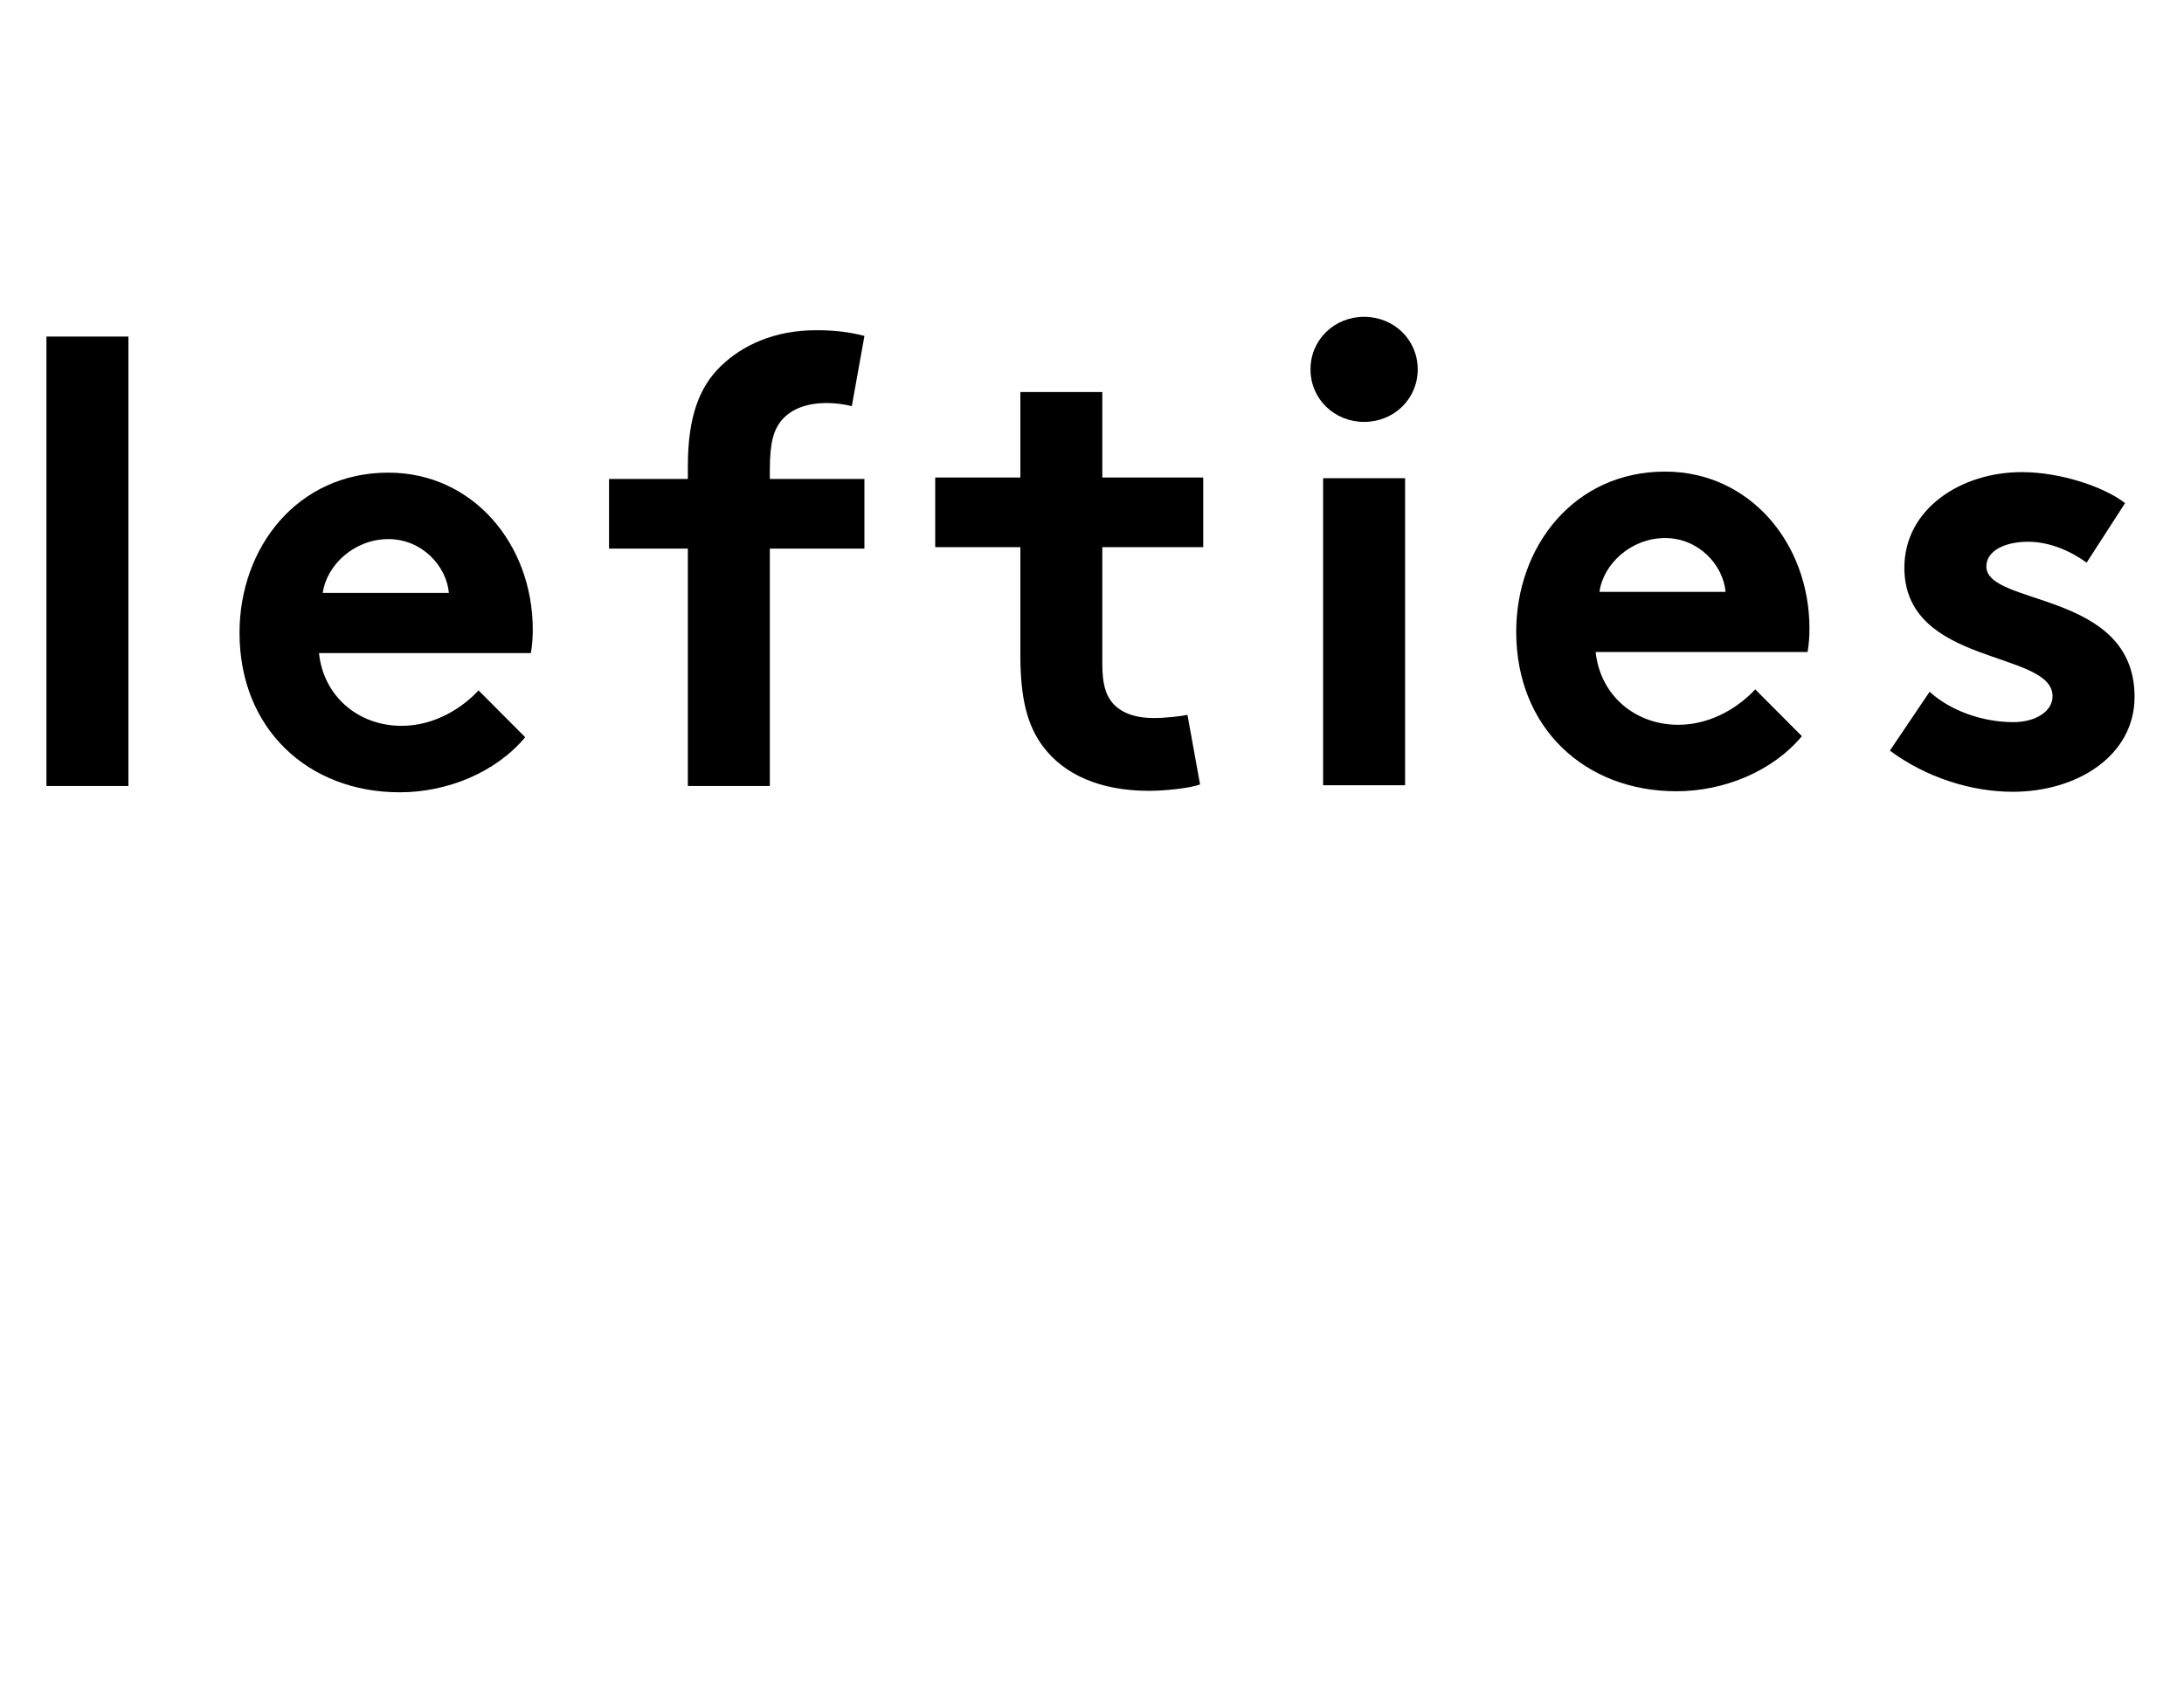
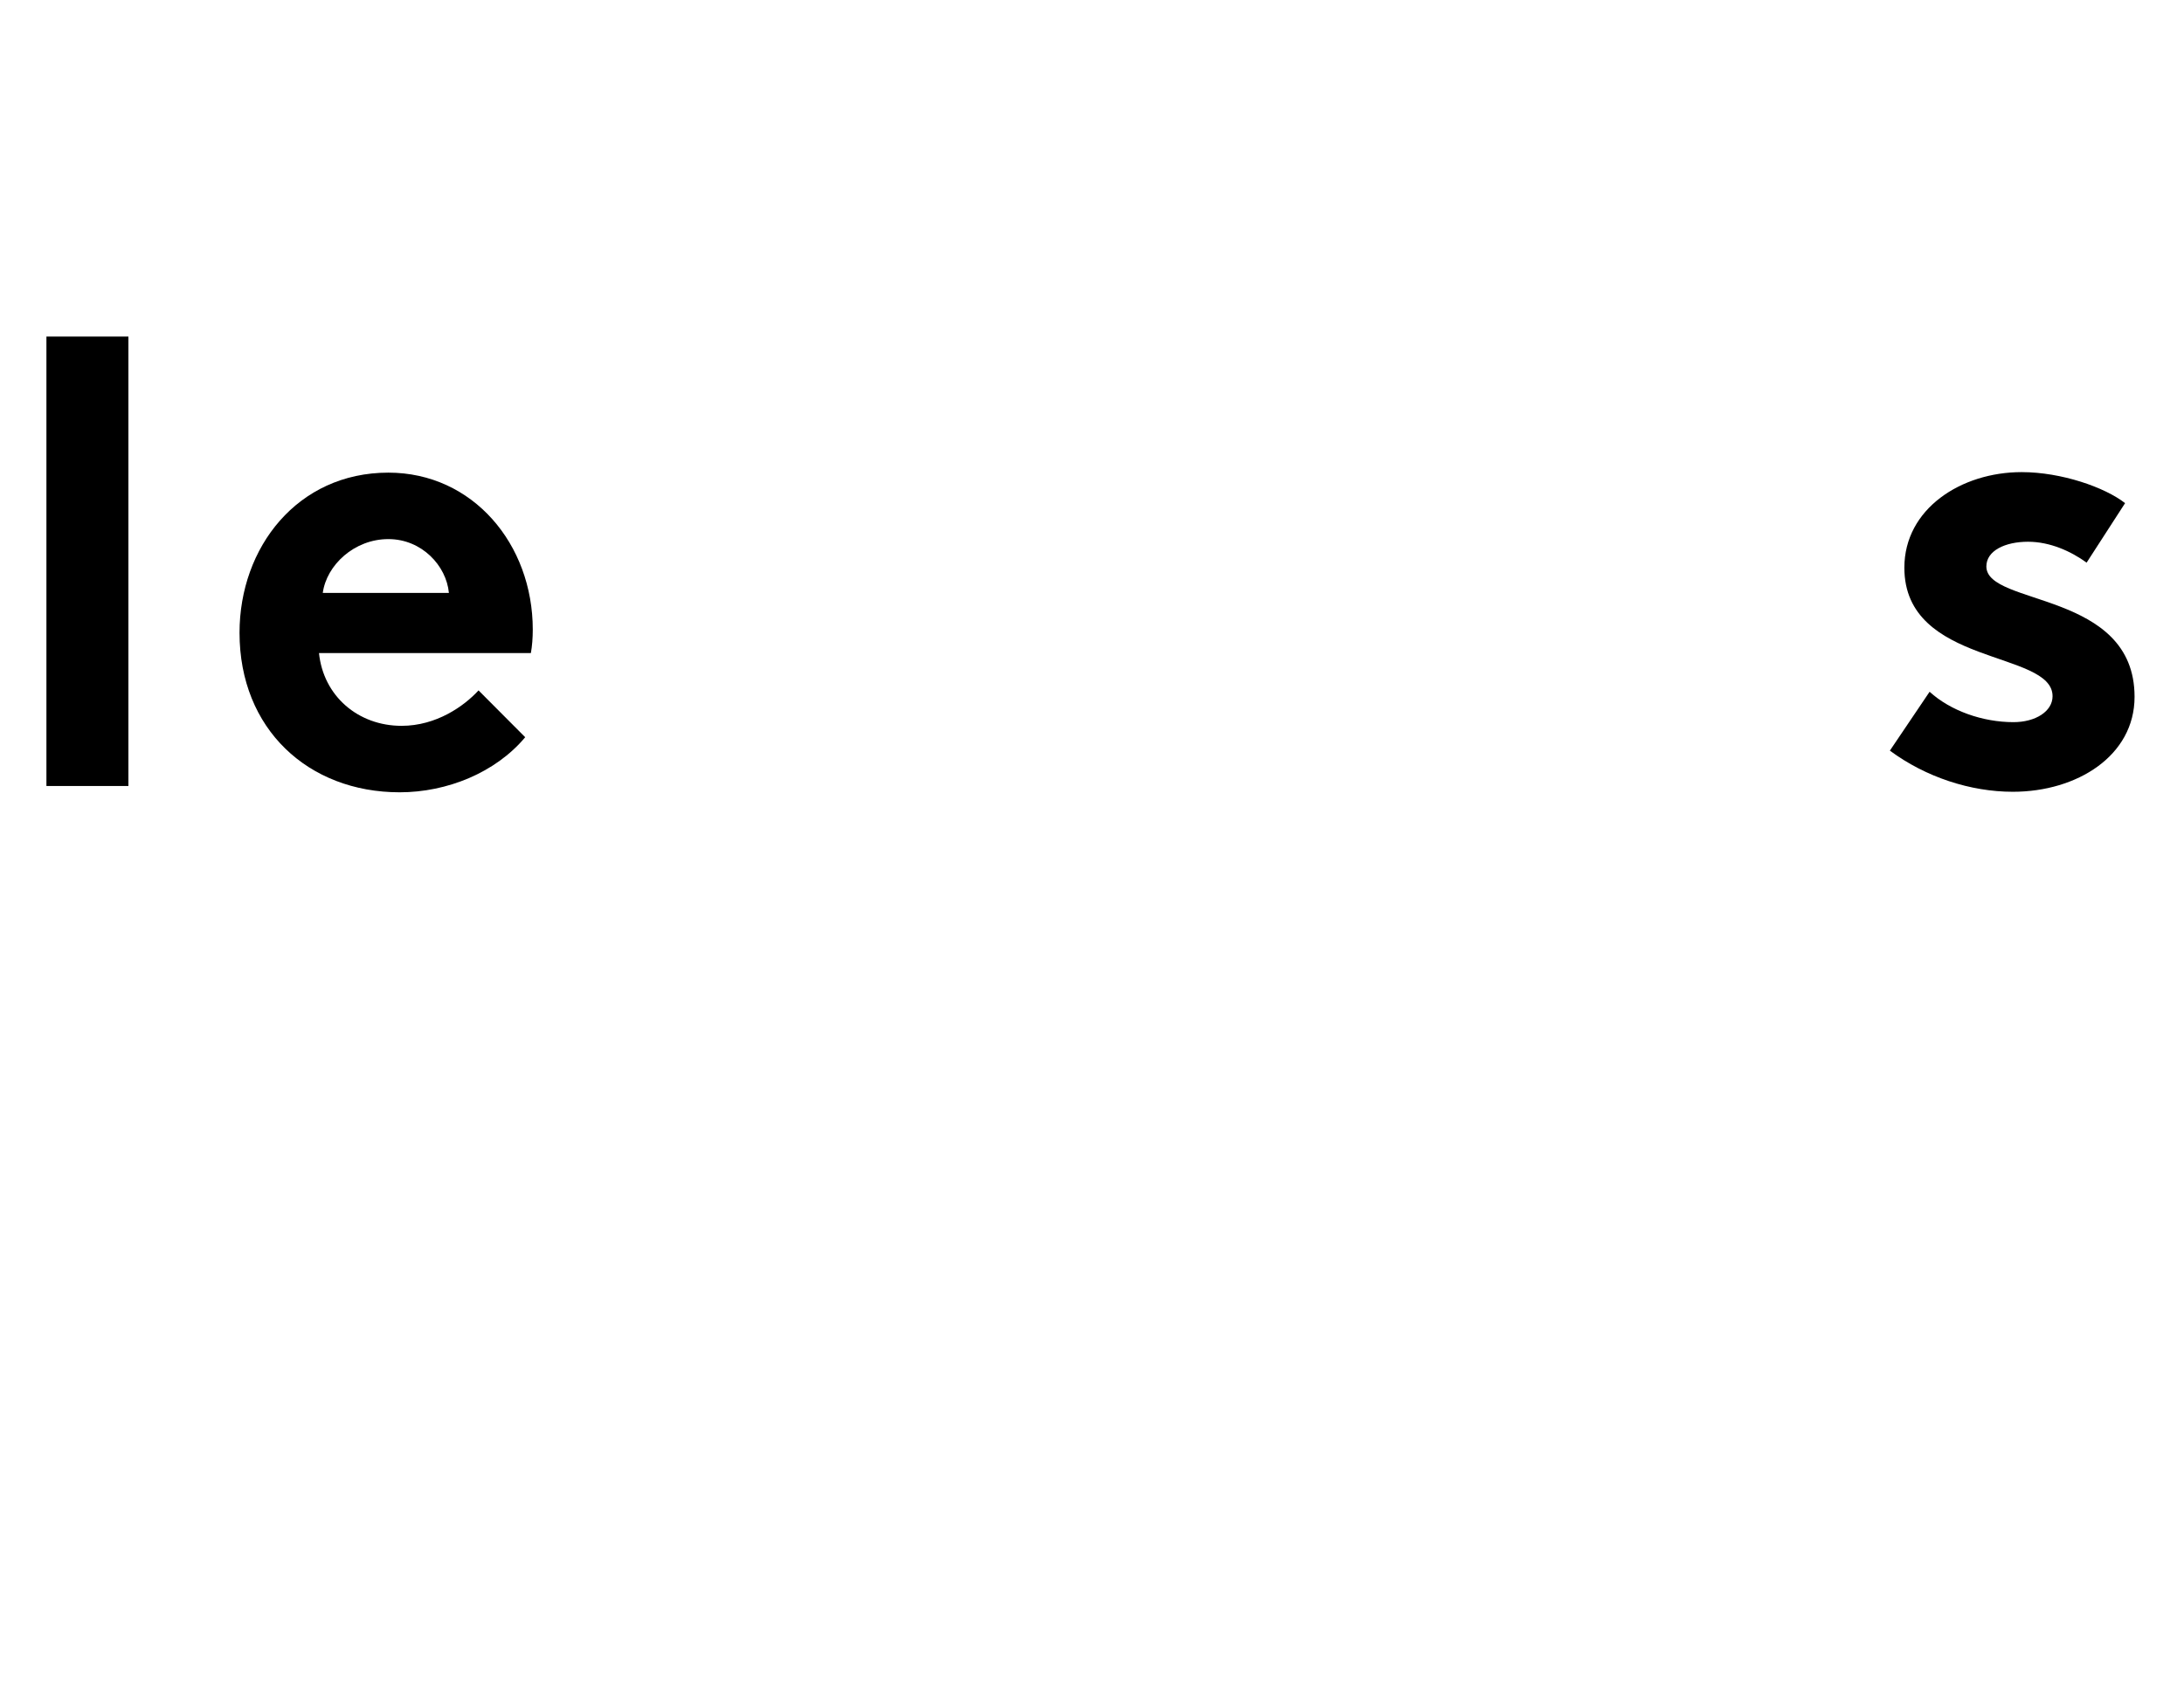
<svg xmlns="http://www.w3.org/2000/svg" viewBox="0 111.348 500 388.652">
  <g id="layer1" transform="matrix(3.619, 0, 0, 3.619, 9.893, -781.901)" style="">
    <g aria-label="lefties" transform="matrix(0.998,0,0,1.002,-26.059,143.39)" style="font-style:normal;font-variant:normal;font-weight:normal;font-stretch:normal;font-size:39.973px;line-height:1.25;font-family:Impact;-inkscape-font-specification:Impact;letter-spacing:0px;word-spacing:0px;fill:#000000;fill-opacity:1;stroke:none;stroke-width:0.208" id="text817">
      <path d="m 31.511,124.479 h -5.196 v 28.381 h 5.196 z" style="font-style:normal;font-variant:normal;font-weight:bold;font-stretch:normal;font-family:Brown;-inkscape-font-specification:'Brown Bold';letter-spacing:2.675px;fill:#000000;stroke-width:0.208" id="path841" />
      <path d="m 53.705,146.823 c -0.919,0.999 -2.678,2.238 -4.877,2.238 -2.758,0 -4.957,-1.879 -5.236,-4.597 h 13.431 c 0.08,-0.44 0.12,-0.959 0.12,-1.479 0,-5.396 -3.797,-9.913 -9.154,-9.913 -5.756,0 -9.434,4.717 -9.434,10.113 0,6.076 4.357,10.073 10.153,10.073 2.998,0 6.076,-1.239 7.955,-3.478 z m -9.873,-6.156 c 0.24,-1.759 1.999,-3.398 4.157,-3.398 2.119,0 3.677,1.679 3.837,3.398 z" style="font-style:normal;font-variant:normal;font-weight:bold;font-stretch:normal;font-family:Brown;-inkscape-font-specification:'Brown Bold';letter-spacing:2.675px;fill:#000000;stroke-width:0.208" id="path843" />
-       <path d="m 78.166,124.439 c -1.079,-0.28 -2.039,-0.36 -3.078,-0.36 -2.638,0 -4.677,0.959 -6.036,2.278 -1.359,1.319 -2.079,3.198 -2.079,6.316 v 0.799 h -4.997 v 4.397 h 4.997 v 14.99 h 5.196 v -14.99 h 5.996 v -4.397 h -5.996 v -0.6 c 0,-1.799 0.28,-2.518 0.72,-3.078 0.64,-0.759 1.639,-1.119 2.918,-1.119 0.48,0 1.119,0.08 1.559,0.2 z" style="font-style:normal;font-variant:normal;font-weight:bold;font-stretch:normal;font-family:Brown;-inkscape-font-specification:'Brown Bold';letter-spacing:2.675px;fill:#000000;stroke-width:0.208" id="path845" />
-       <path d="m 98.642,148.368 c -0.36,0.08 -1.359,0.2 -2.119,0.2 -1.279,0 -2.119,-0.36 -2.638,-0.959 -0.44,-0.52 -0.64,-1.239 -0.64,-2.438 v -7.395 h 6.396 v -4.397 h -6.396 v -5.396 h -5.196 v 5.396 h -5.396 v 4.397 h 5.396 v 6.795 c 0,2.758 0.44,4.477 1.439,5.796 1.319,1.759 3.598,2.798 6.715,2.798 0.999,0 2.558,-0.16 3.238,-0.4 z" style="font-style:normal;font-variant:normal;font-weight:bold;font-stretch:normal;font-family:Brown;-inkscape-font-specification:'Brown Bold';letter-spacing:2.675px;fill:#000000;stroke-width:0.208" id="path847" />
-       <path d="m 112.437,133.425 h -5.196 v 19.387 h 5.196 z m -5.996,-6.875 c 0,1.879 1.519,3.318 3.398,3.318 1.879,0 3.398,-1.439 3.398,-3.318 0,-1.879 -1.519,-3.318 -3.398,-3.318 -1.879,0 -3.398,1.439 -3.398,3.318 z" style="font-style:normal;font-variant:normal;font-weight:bold;font-stretch:normal;font-family:Brown;-inkscape-font-specification:'Brown Bold';letter-spacing:2.675px;fill:#000000;stroke-width:0.208" id="path849" />
-       <path d="m 134.63,146.757 c -0.919,0.999 -2.678,2.238 -4.877,2.238 -2.758,0 -4.957,-1.879 -5.236,-4.597 h 13.431 c 0.08,-0.44 0.12,-0.959 0.12,-1.479 0,-5.396 -3.797,-9.913 -9.154,-9.913 -5.756,0 -9.434,4.717 -9.434,10.113 0,6.076 4.357,10.073 10.153,10.073 2.998,0 6.076,-1.239 7.955,-3.478 z m -9.873,-6.156 c 0.24,-1.759 1.999,-3.398 4.157,-3.398 2.119,0 3.677,1.679 3.837,3.398 z" style="font-style:normal;font-variant:normal;font-weight:bold;font-stretch:normal;font-family:Brown;-inkscape-font-specification:'Brown Bold';letter-spacing:2.675px;fill:#000000;stroke-width:0.208" id="path851" />
-       <path d="m 143.165,150.627 c 2.278,1.679 5.117,2.598 7.795,2.598 4.077,0 7.715,-2.278 7.715,-5.996 0,-6.715 -9.394,-5.716 -9.394,-8.234 0,-0.999 1.199,-1.559 2.638,-1.559 1.399,0 2.718,0.6 3.717,1.319 l 2.438,-3.757 c -1.279,-0.999 -4.037,-1.959 -6.556,-1.959 -3.837,0 -7.435,2.318 -7.435,6.036 0,6.236 9.394,5.196 9.394,8.114 0,0.959 -1.079,1.639 -2.478,1.639 -1.959,0 -3.997,-0.72 -5.316,-1.919 z" style="font-style:normal;font-variant:normal;font-weight:bold;font-stretch:normal;font-family:Brown;-inkscape-font-specification:'Brown Bold';letter-spacing:2.675px;fill:#000000;stroke-width:0.208" id="path853" />
+       <path d="m 143.165,150.627 c 2.278,1.679 5.117,2.598 7.795,2.598 4.077,0 7.715,-2.278 7.715,-5.996 0,-6.715 -9.394,-5.716 -9.394,-8.234 0,-0.999 1.199,-1.559 2.638,-1.559 1.399,0 2.718,0.6 3.717,1.319 l 2.438,-3.757 c -1.279,-0.999 -4.037,-1.959 -6.556,-1.959 -3.837,0 -7.435,2.318 -7.435,6.036 0,6.236 9.394,5.196 9.394,8.114 0,0.959 -1.079,1.639 -2.478,1.639 -1.959,0 -3.997,-0.72 -5.316,-1.919 " style="font-style:normal;font-variant:normal;font-weight:bold;font-stretch:normal;font-family:Brown;-inkscape-font-specification:'Brown Bold';letter-spacing:2.675px;fill:#000000;stroke-width:0.208" id="path853" />
    </g>
  </g>
</svg>